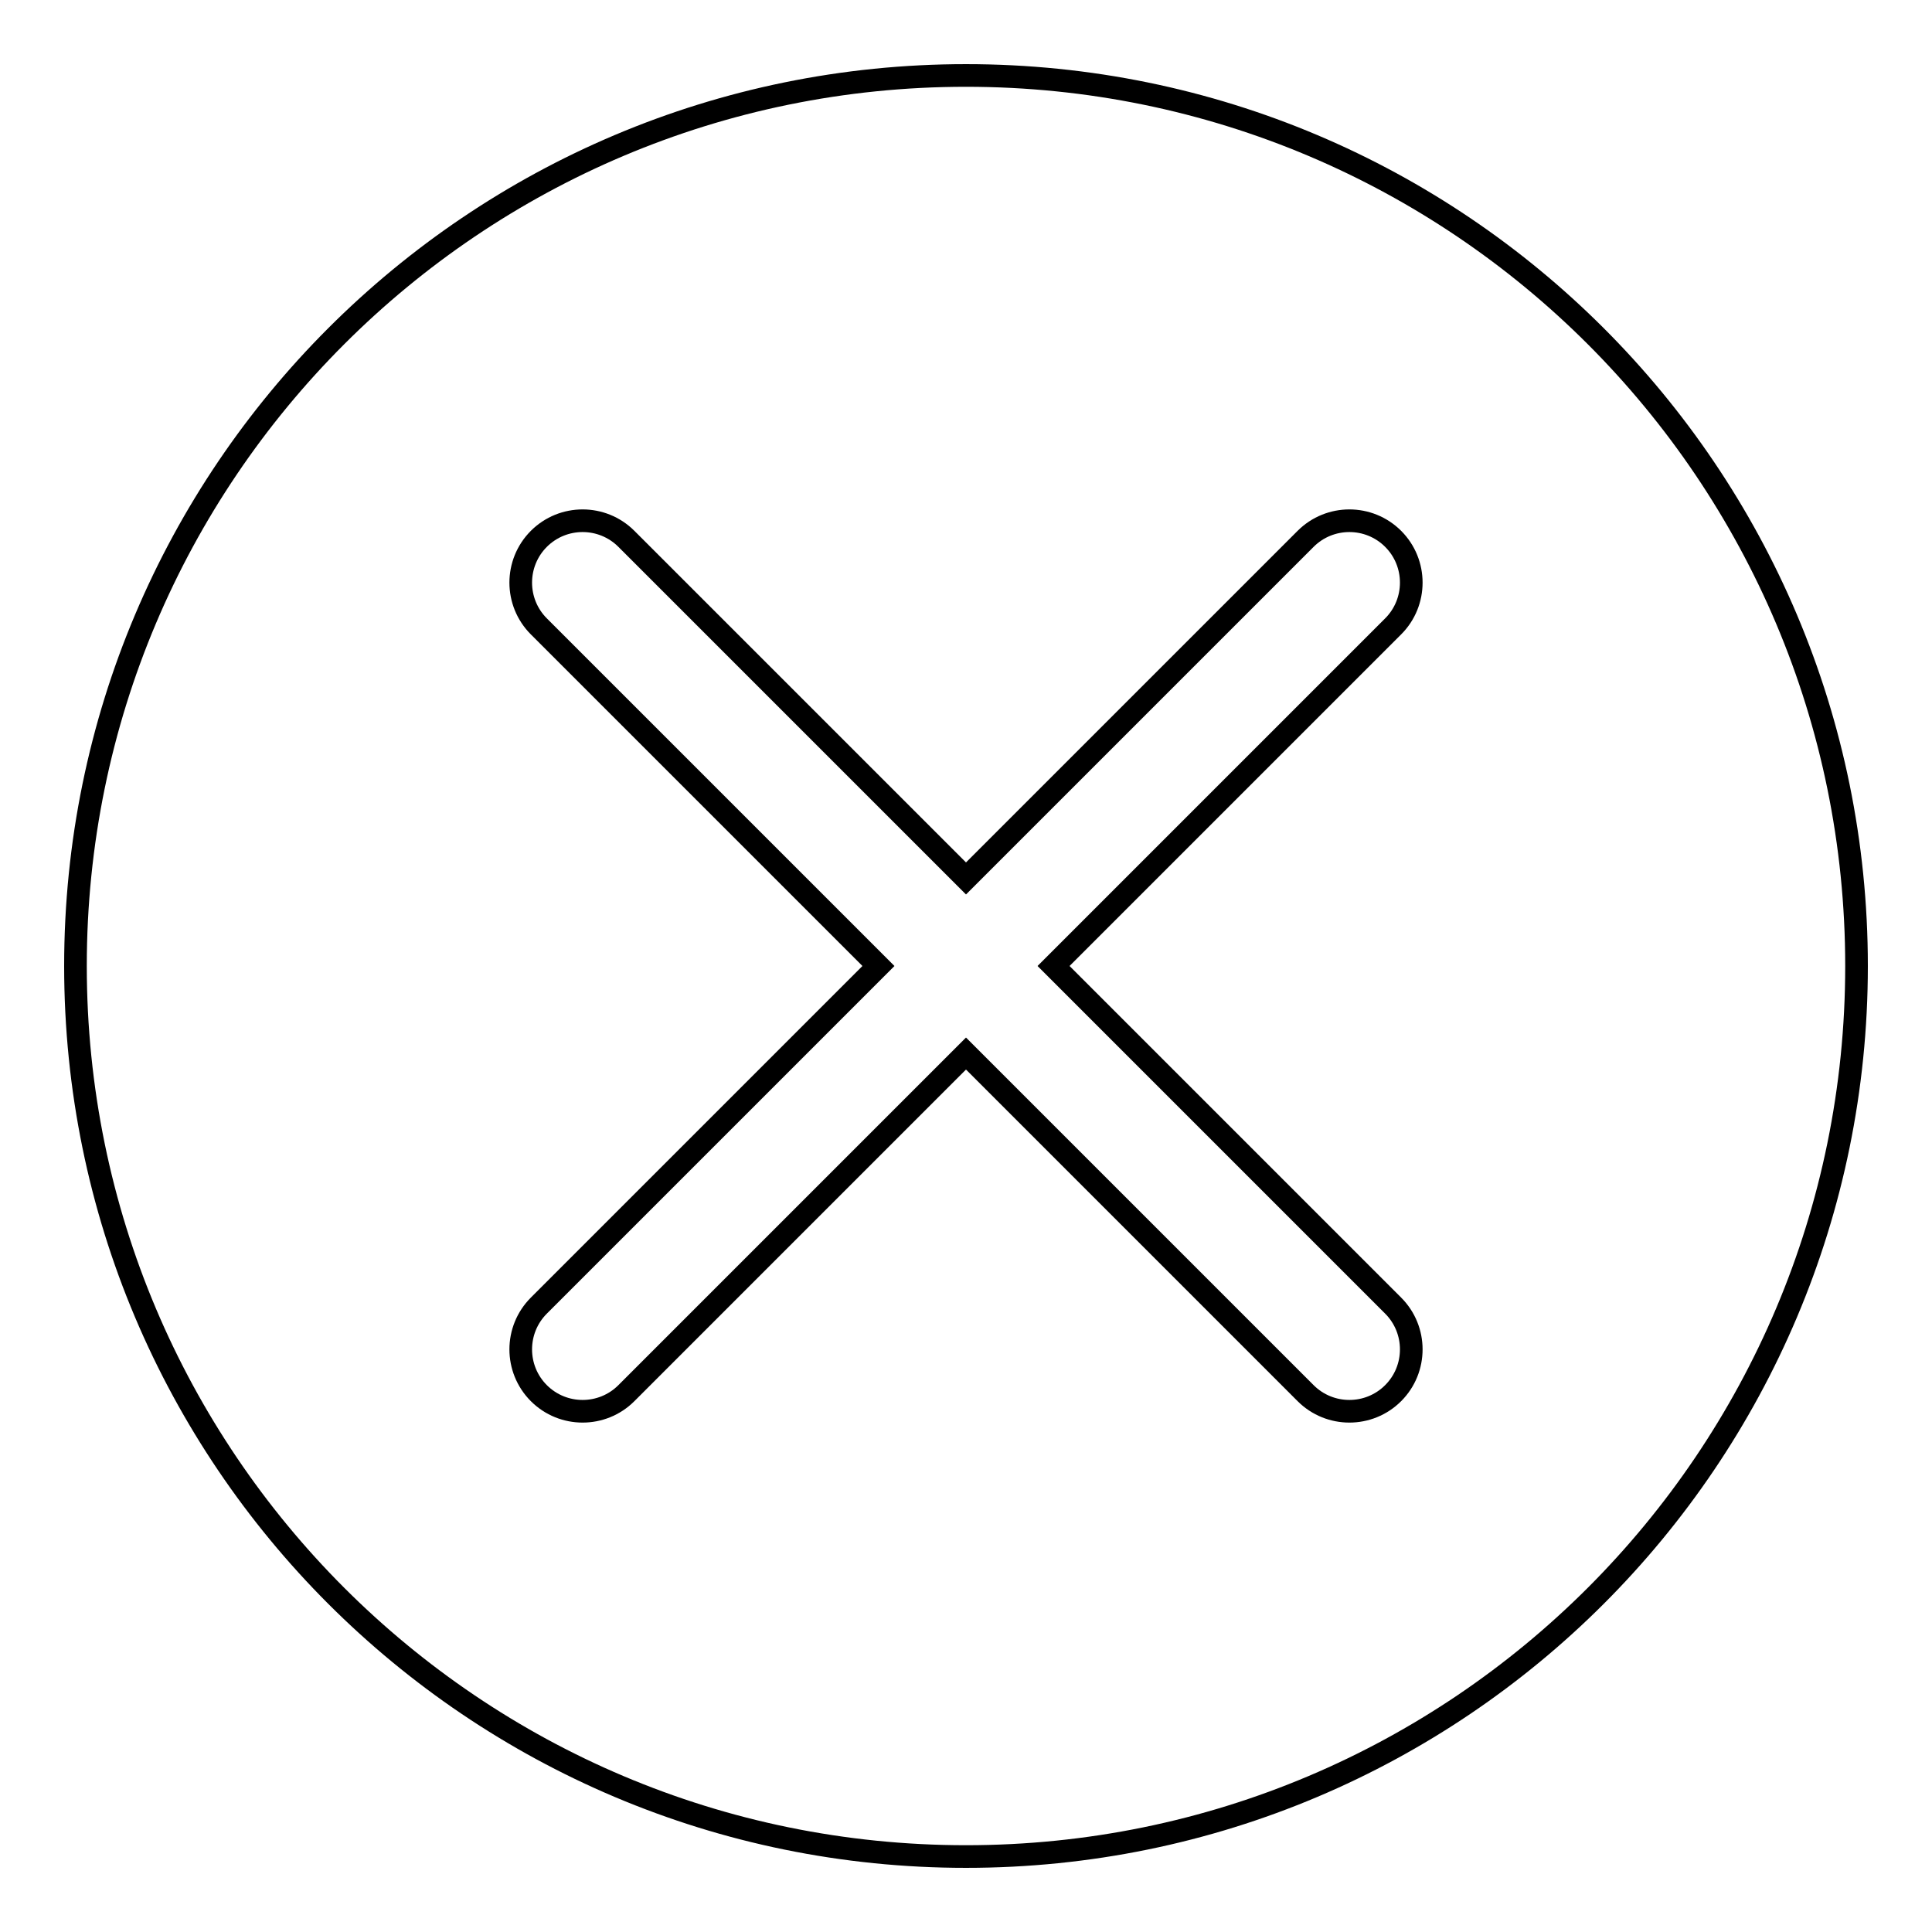
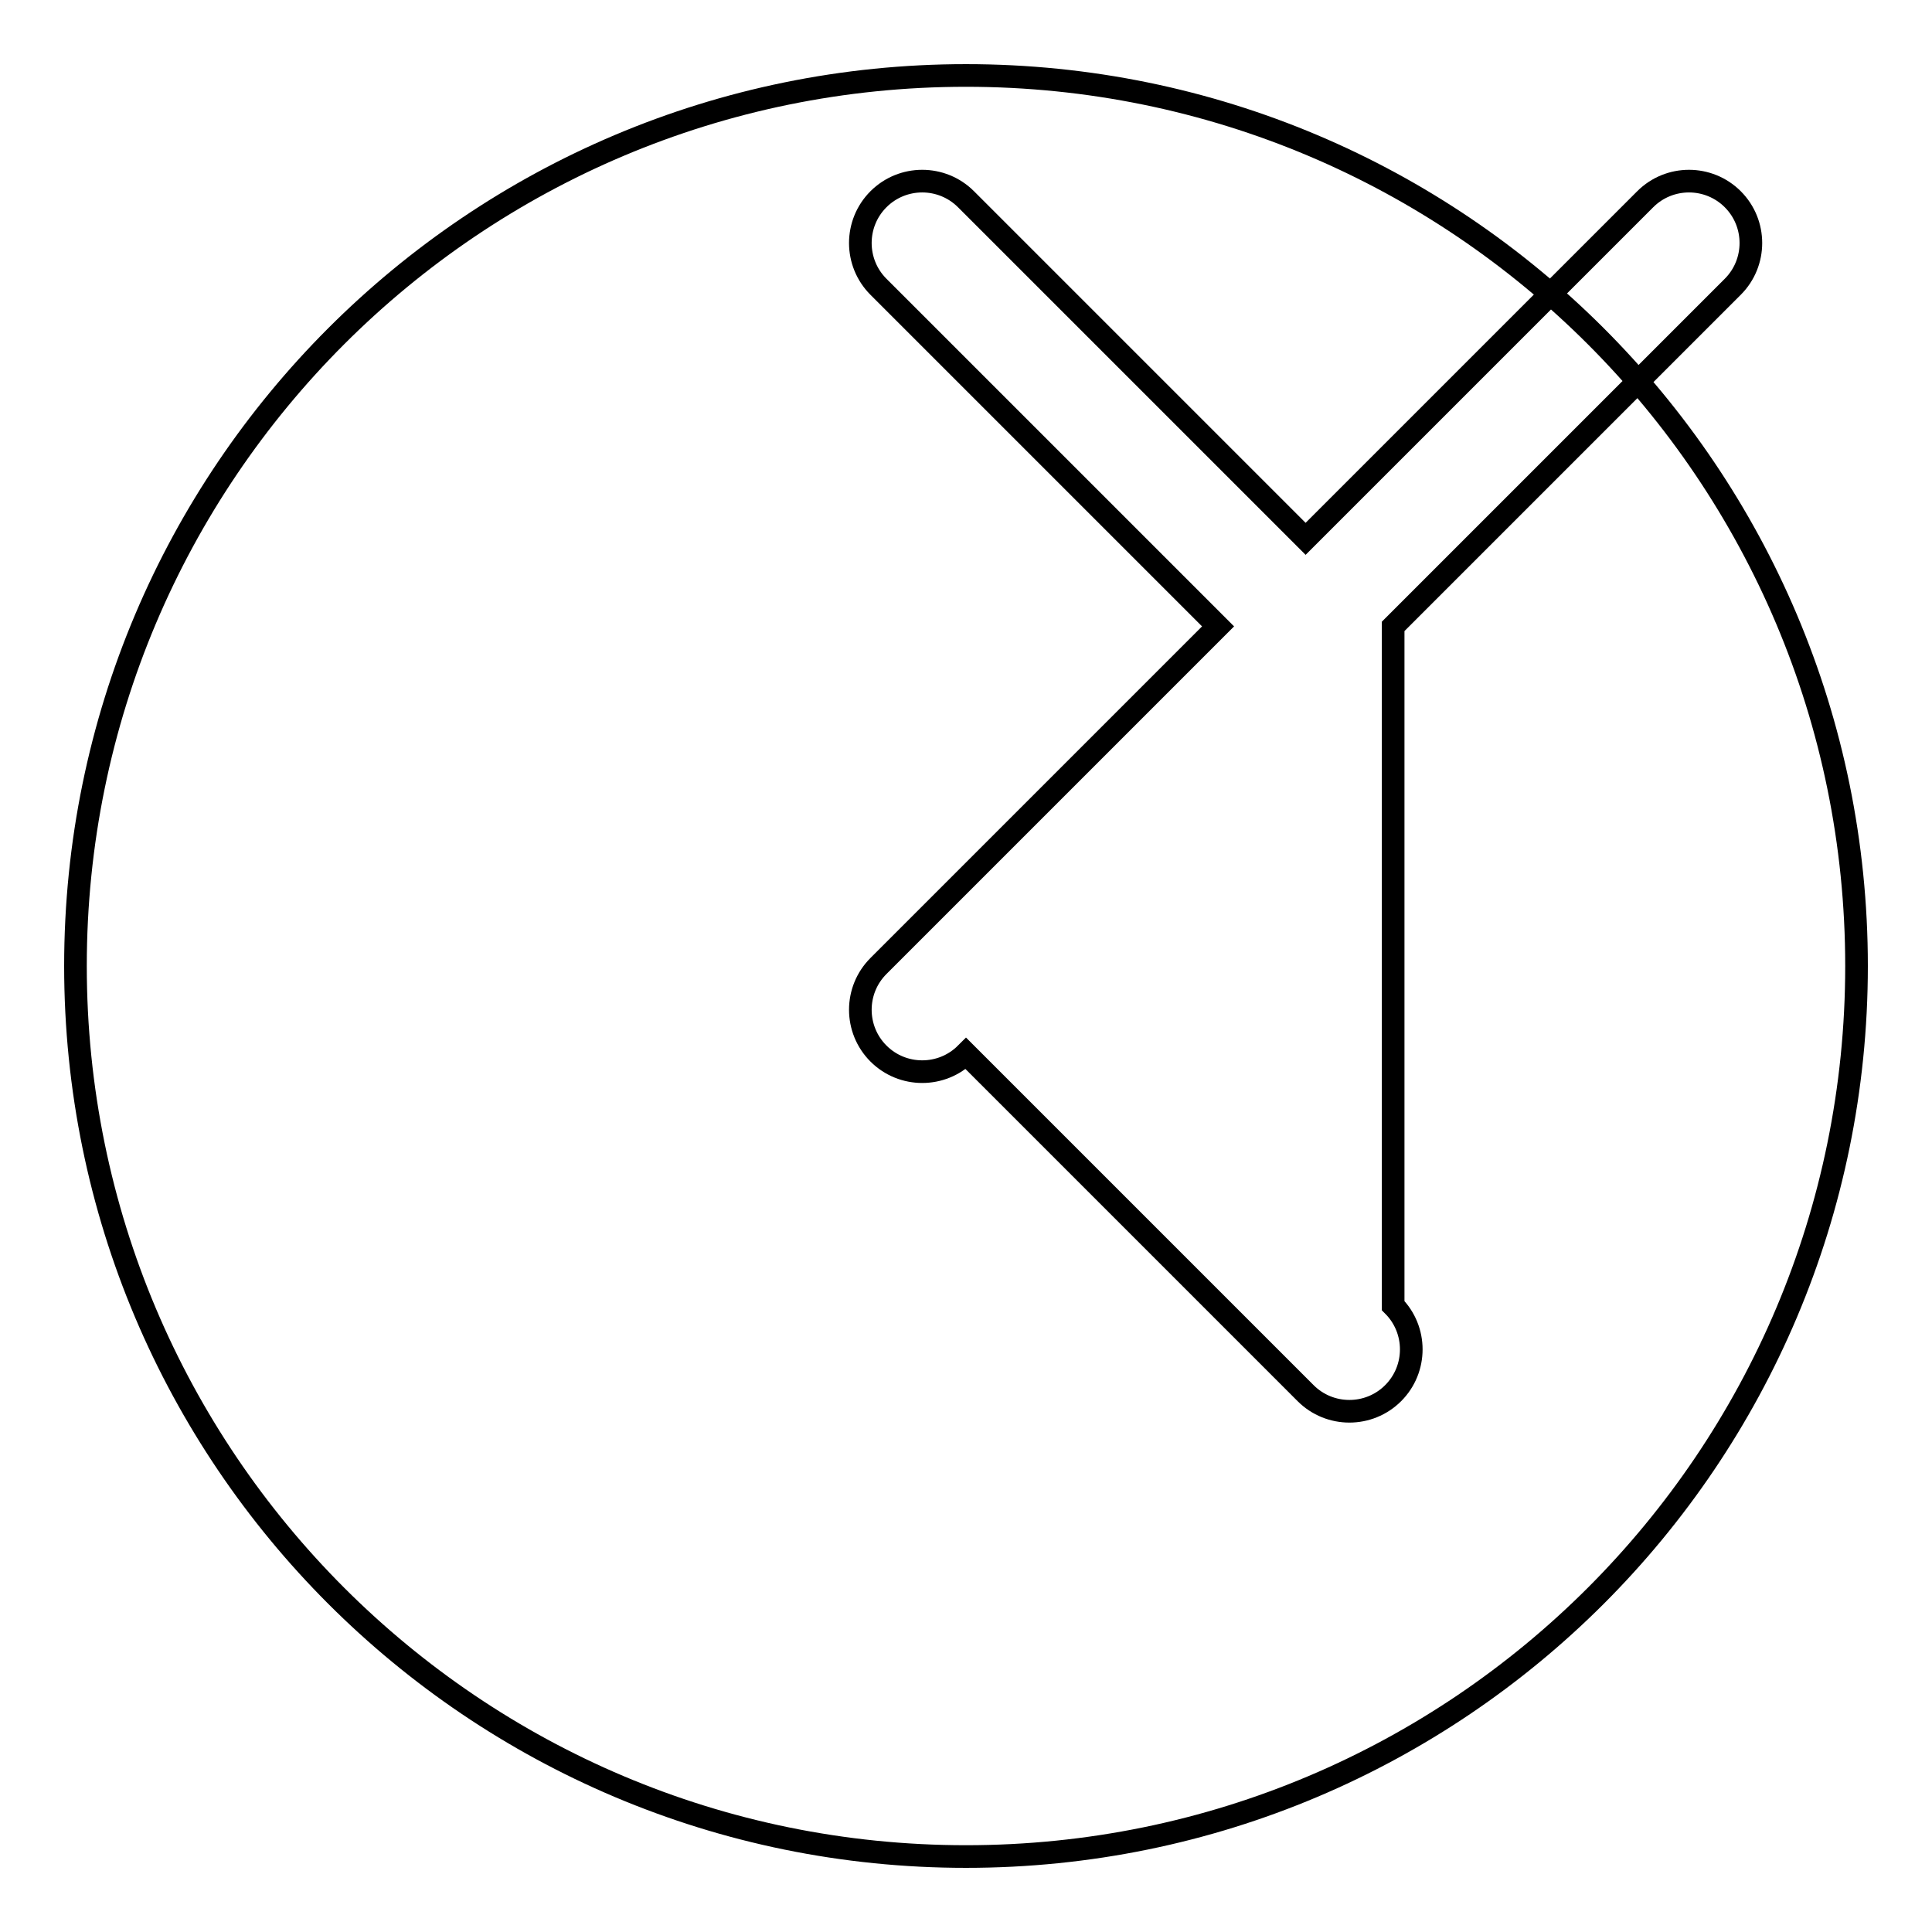
<svg xmlns="http://www.w3.org/2000/svg" version="1.1" x="0px" y="0px" viewBox="0 0 256 256" enable-background="new 0 0 256 256" xml:space="preserve">
  <g>
    <g>
-       <path stroke-width="3" fill-opacity="0" stroke="#000000" d="M128,10C62.8,10,10,62.8,10,128c0,65.2,52.8,118,118,118c65.2,0,118-52.8,118-118C246,62.8,193.2,10,128,10z M184.6,173c3.2,3.2,3.2,8.4,0,11.6s-8.4,3.2-11.6,0l-45-45l-45,45c-3.2,3.2-8.4,3.2-11.6,0c-3.2-3.2-3.2-8.4,0-11.6l45-45l-45-45c-3.2-3.2-3.2-8.4,0-11.6c3.2-3.2,8.4-3.2,11.6,0l45,45l45-45c3.2-3.2,8.4-3.2,11.6,0c3.2,3.2,3.2,8.4,0,11.6l-45,45L184.6,173z" />
+       <path stroke-width="3" fill-opacity="0" stroke="#000000" d="M128,10C62.8,10,10,62.8,10,128c0,65.2,52.8,118,118,118c65.2,0,118-52.8,118-118C246,62.8,193.2,10,128,10z M184.6,173c3.2,3.2,3.2,8.4,0,11.6s-8.4,3.2-11.6,0l-45-45c-3.2,3.2-8.4,3.2-11.6,0c-3.2-3.2-3.2-8.4,0-11.6l45-45l-45-45c-3.2-3.2-3.2-8.4,0-11.6c3.2-3.2,8.4-3.2,11.6,0l45,45l45-45c3.2-3.2,8.4-3.2,11.6,0c3.2,3.2,3.2,8.4,0,11.6l-45,45L184.6,173z" />
    </g>
  </g>
</svg>